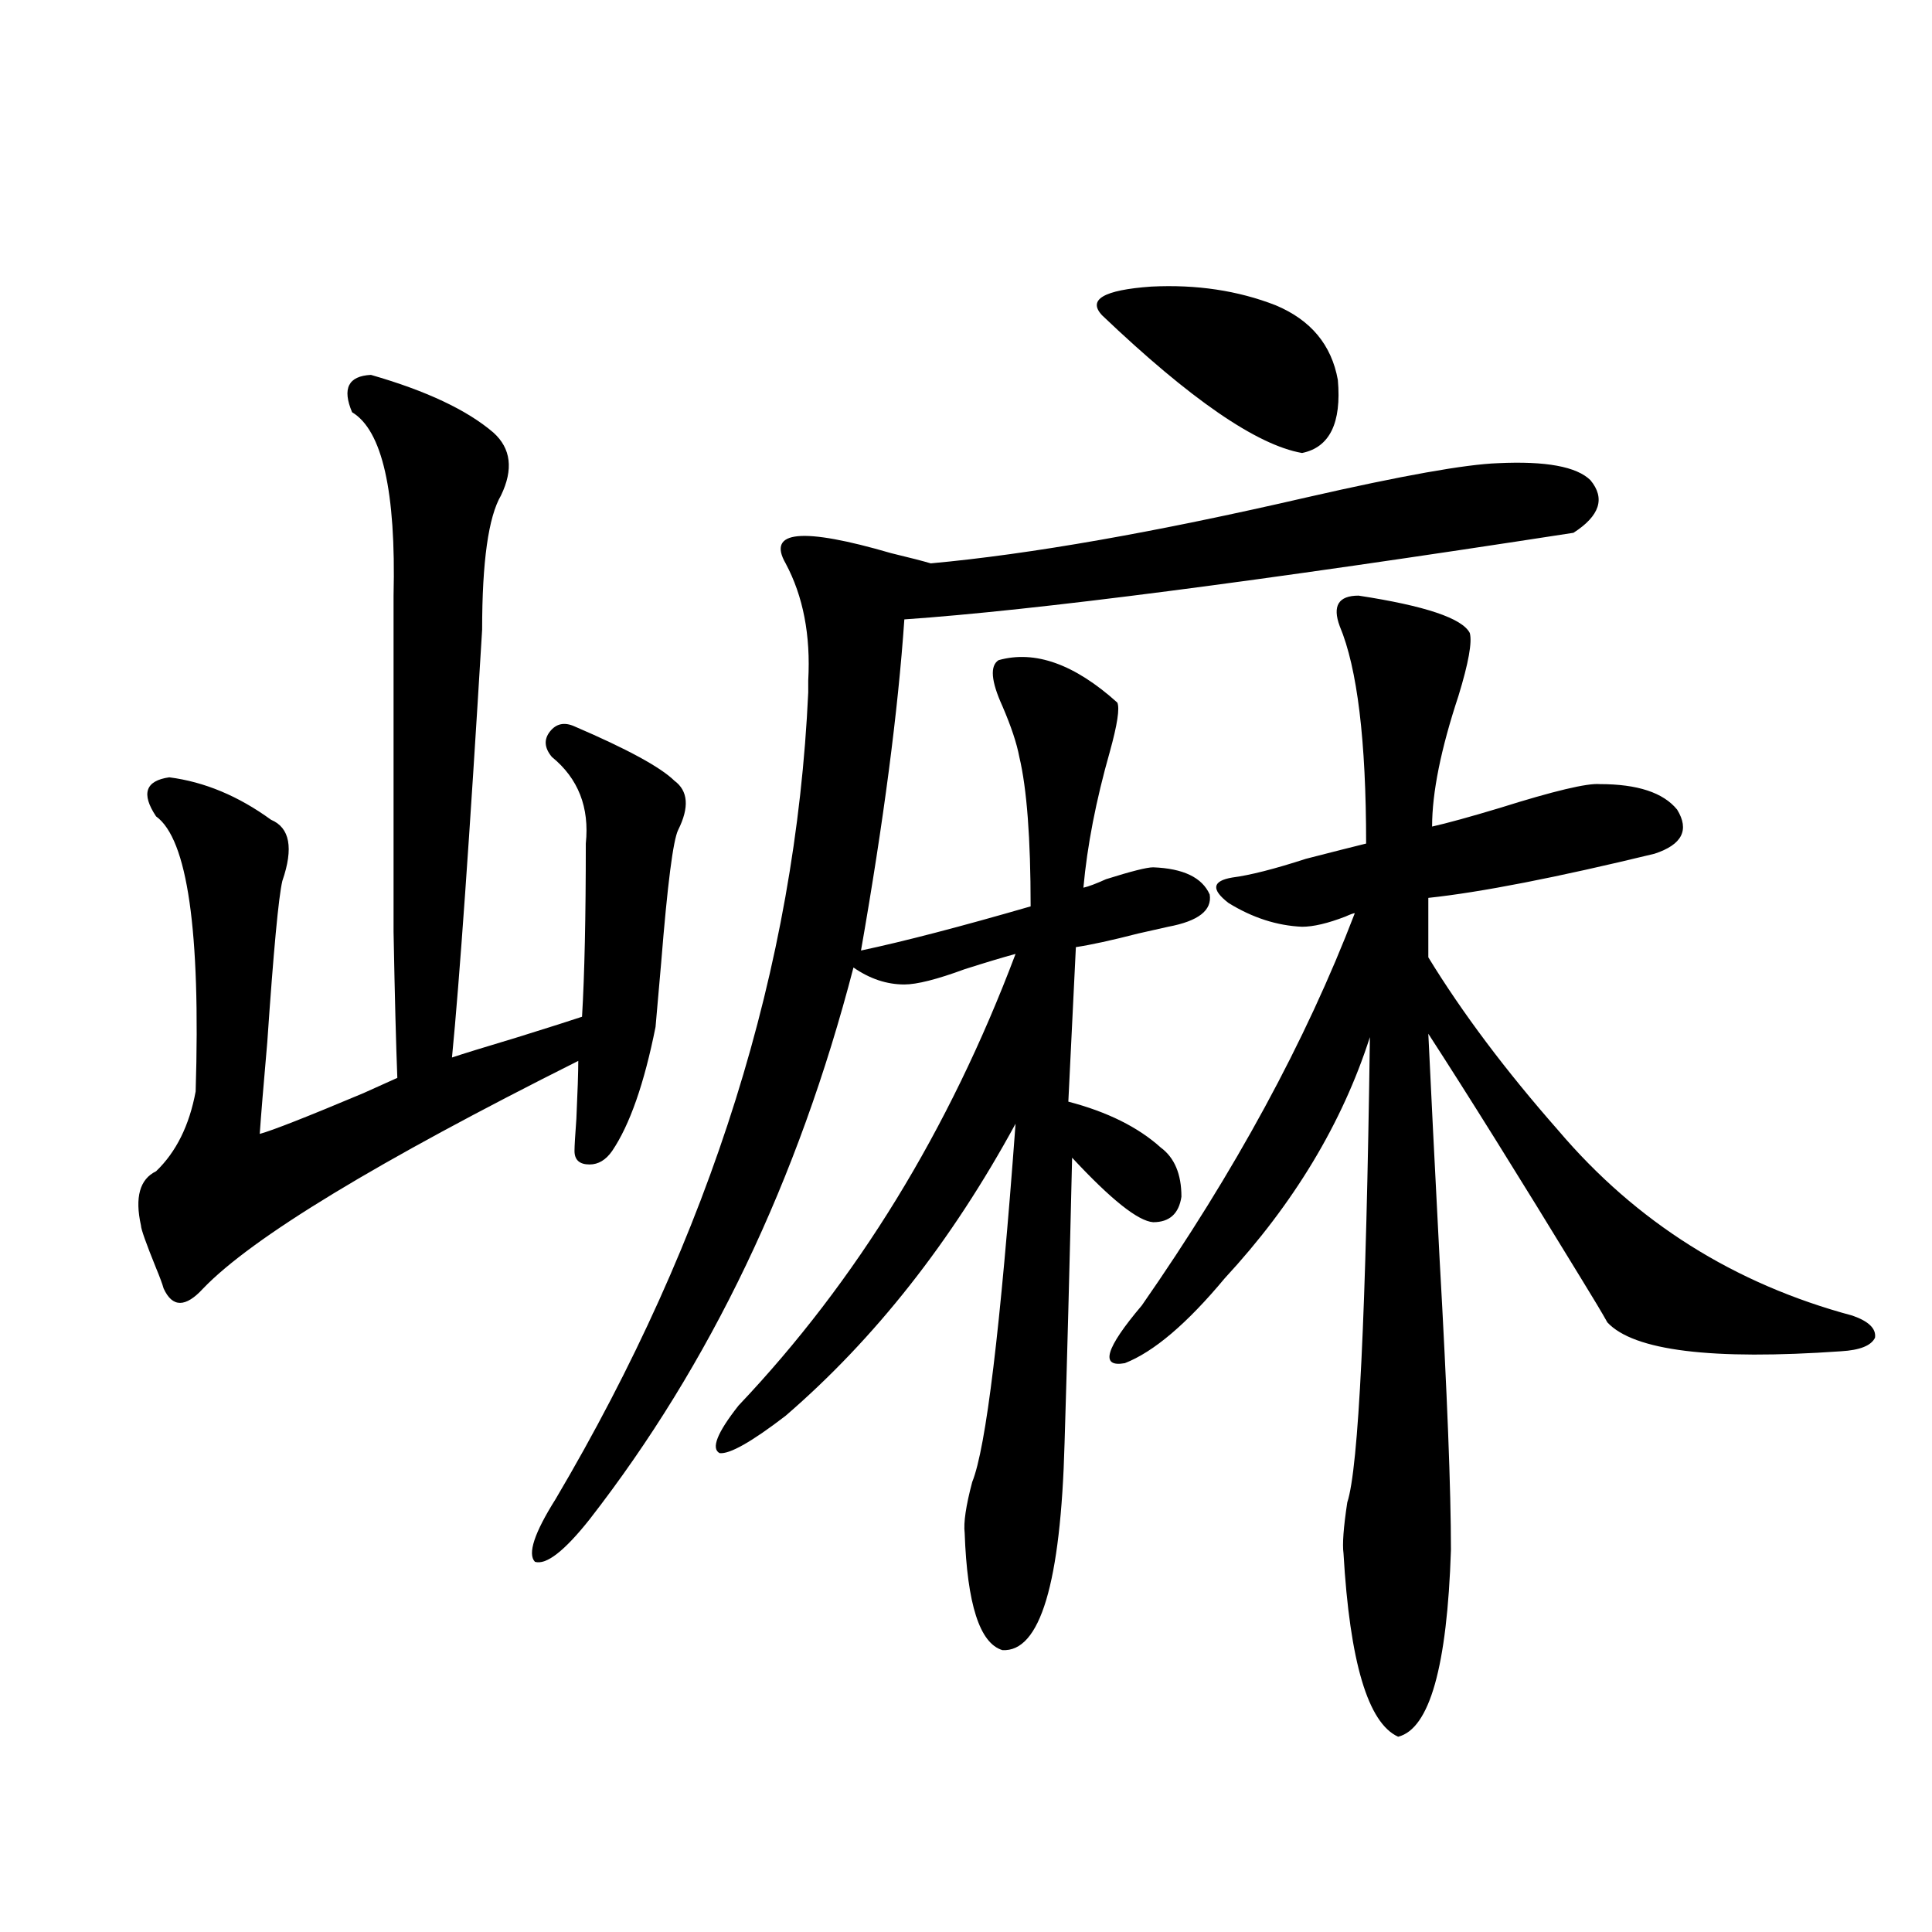
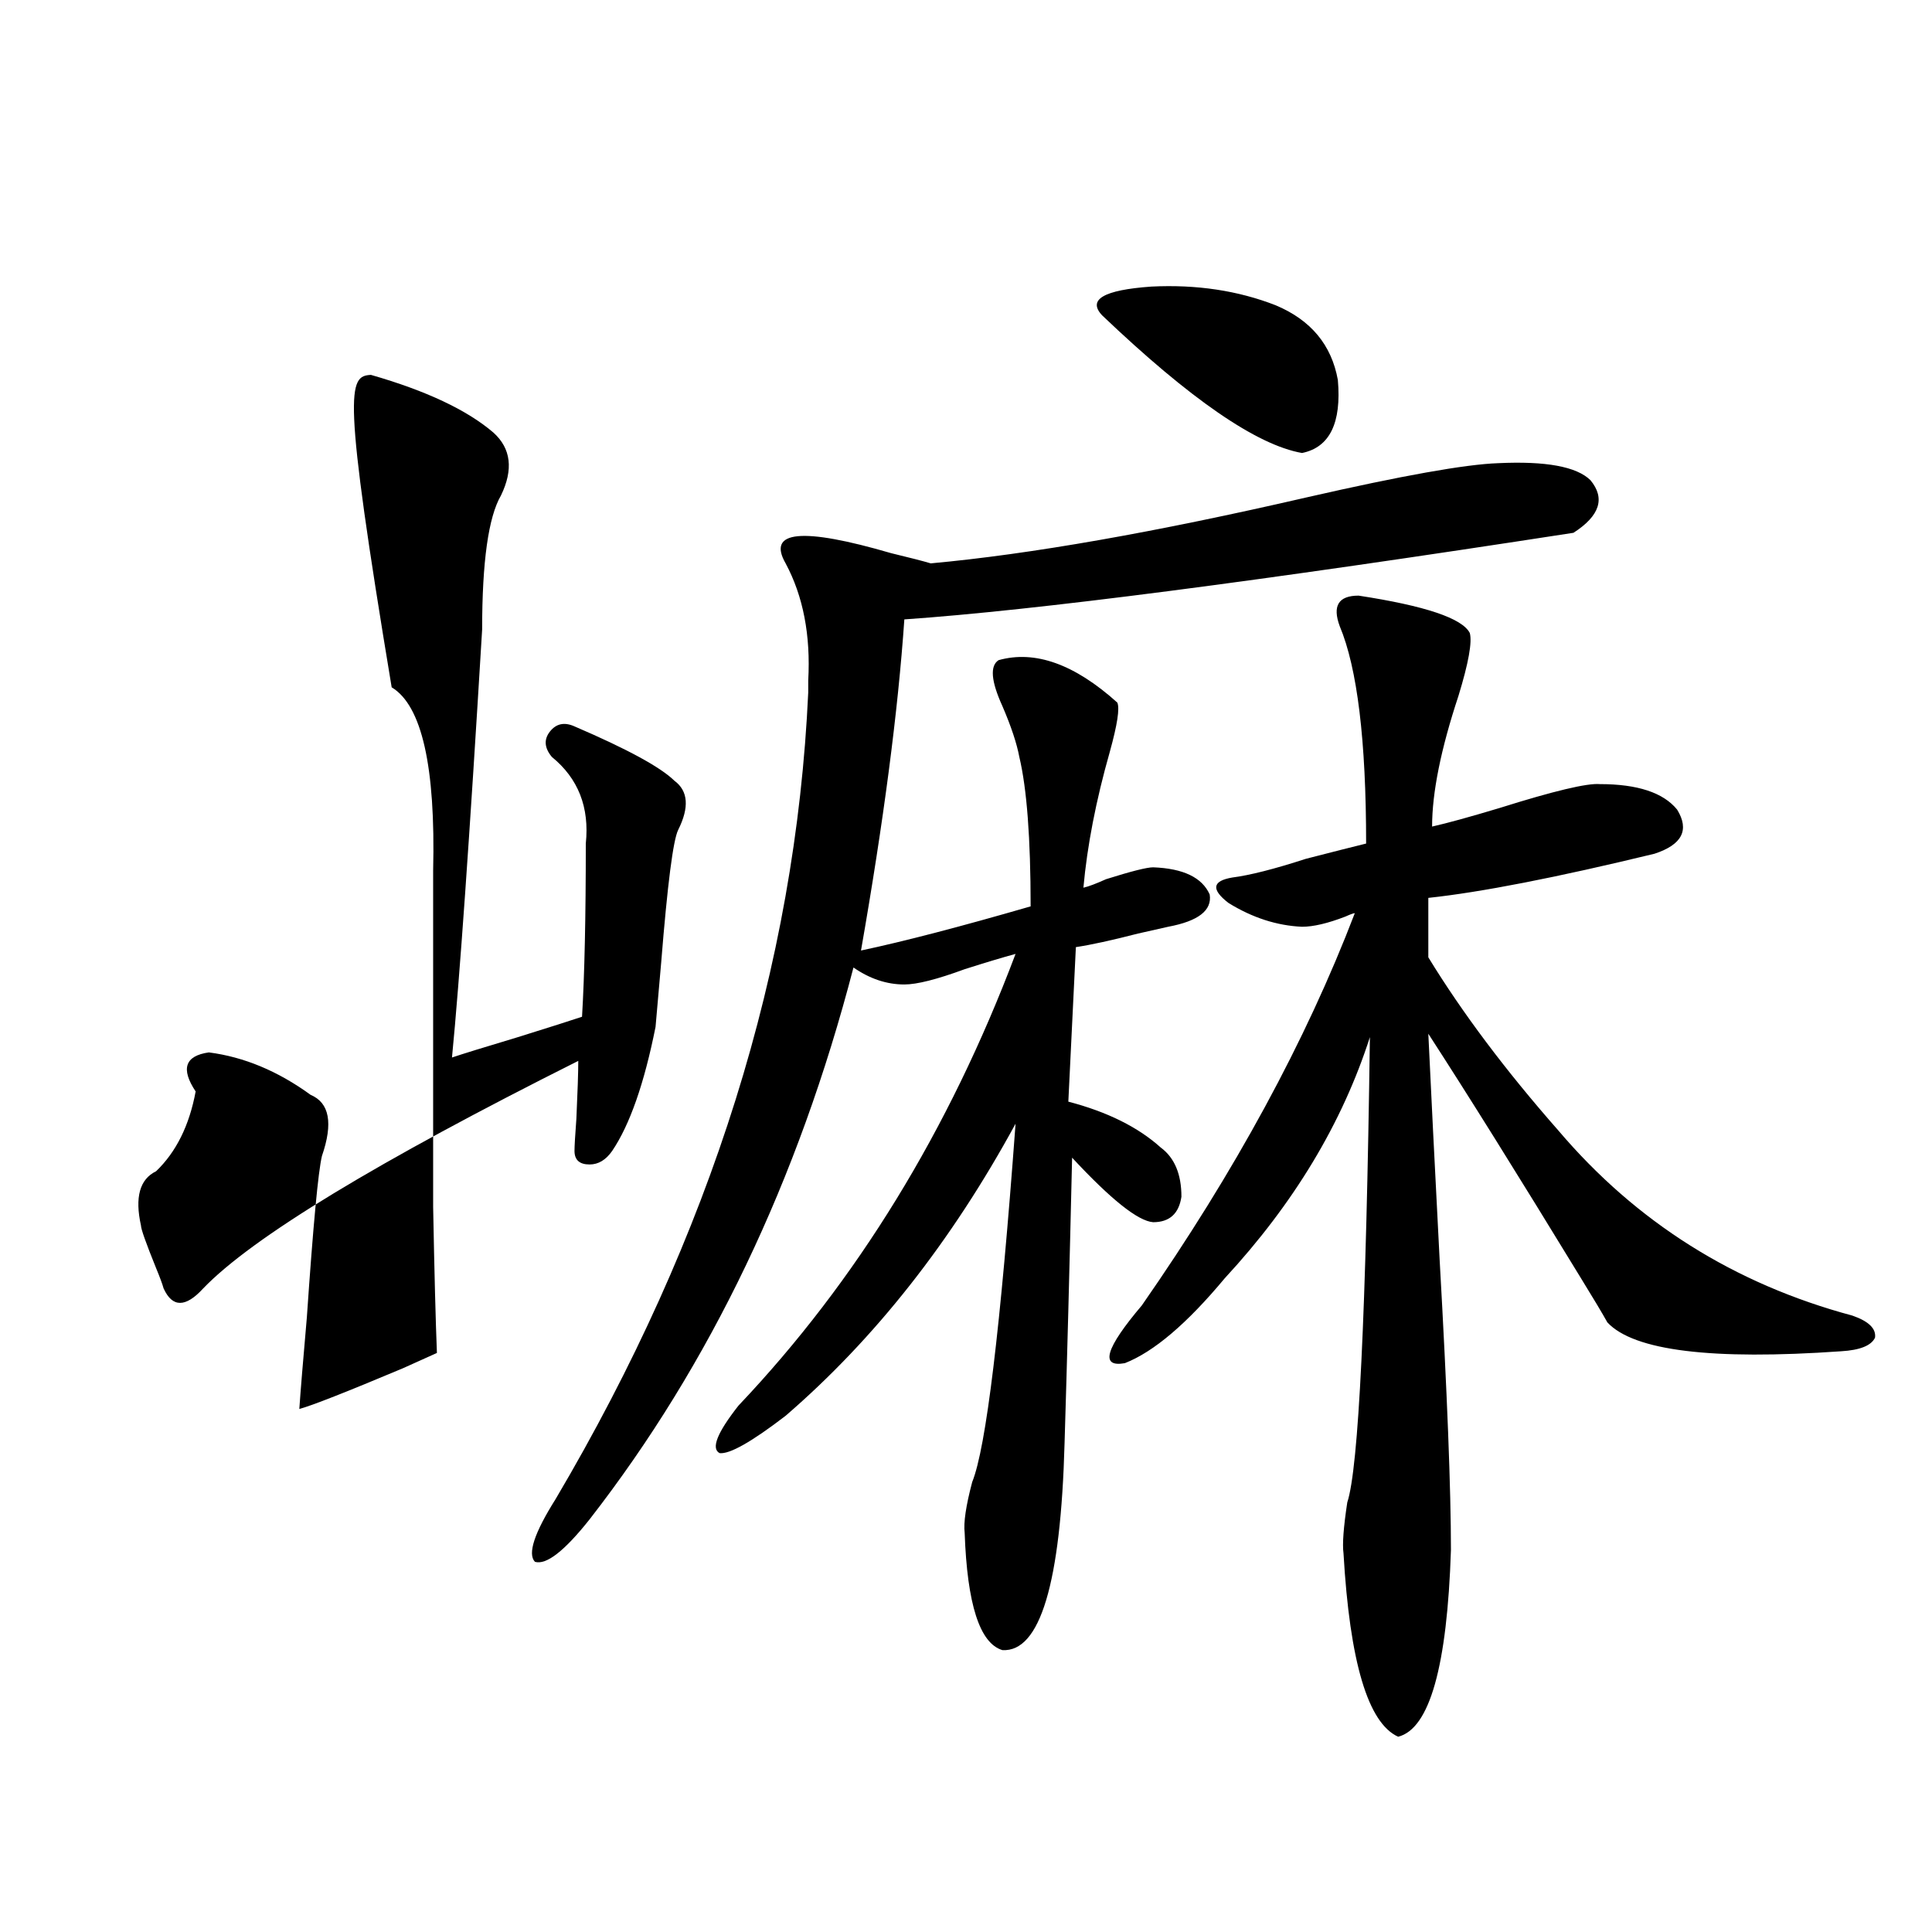
<svg xmlns="http://www.w3.org/2000/svg" version="1.1" id="图层_1" x="0px" y="0px" width="1000px" height="1000px" viewBox="0 0 1000 1000" enable-background="new 0 0 1000 1000" xml:space="preserve">
-   <path d="M191.995,194.039c28.612,8.212,49.755,18.169,63.413,29.883c9.101,8.212,10.396,19.048,3.902,32.52  c-6.509,11.137-9.756,34.277-9.756,69.434c-6.509,107.817-11.707,181.645-15.609,221.484c5.198-1.758,16.585-5.273,34.146-10.547  c16.905-5.273,27.957-8.789,33.17-10.547c1.296-21.67,1.951-51.553,1.951-89.648c1.951-18.745-3.902-33.687-17.561-44.824  c-3.902-4.683-4.237-9.077-0.976-13.184c3.247-4.092,7.47-4.971,12.683-2.637c27.316,11.728,44.542,21.094,51.706,28.125  c7.149,5.273,7.805,13.774,1.951,25.488c-2.606,5.273-5.533,28.125-8.78,68.555c-1.311,14.653-2.286,25.791-2.927,33.398  c-5.854,29.306-13.338,50.688-22.438,64.16c-3.262,4.697-7.164,7.031-11.707,7.031c-5.213,0-7.805-2.334-7.805-7.031  c0-2.334,0.32-7.91,0.976-16.699c0.641-14.063,0.976-24.019,0.976-29.883c-104.067,52.158-168.776,91.406-194.142,117.773  c-9.115,9.97-15.944,9.97-20.487,0c-0.655-2.334-1.951-5.85-3.902-10.547c-5.213-12.881-7.805-20.215-7.805-21.973  c-3.262-14.639-0.655-24.019,7.805-28.125c10.396-9.956,17.226-23.73,20.487-41.309c2.592-83.194-4.237-130.655-20.487-142.383  c-7.805-11.714-5.533-18.457,6.829-20.215c18.201,2.348,35.762,9.668,52.682,21.973c9.756,4.106,11.707,14.653,5.854,31.641  c-1.951,8.212-4.558,36.035-7.805,83.496c-1.951,22.275-3.262,38.095-3.902,47.461c6.494-1.758,24.39-8.789,53.657-21.094  c7.805-3.516,13.658-6.152,17.561-7.91c-0.655-16.397-1.311-41.597-1.951-75.586c0-16.988,0-38.081,0-63.281  c0-20.503,0-57.417,0-110.742c1.296-53.902-5.854-85.542-21.463-94.922C177.026,201.071,180.288,194.63,191.995,194.039z   M775.396,239.742c24.71-1.167,40.64,1.758,47.804,8.789c7.805,9.38,4.878,18.457-8.78,27.246  c-163.258,25.2-278.697,40.141-346.333,44.824c-3.262,47.461-10.731,104.59-22.438,171.387  c22.104-4.683,51.371-12.305,87.803-22.852c0-35.156-1.951-60.933-5.854-77.344c-1.311-7.031-4.237-15.82-8.78-26.367  c-5.854-12.881-6.509-20.792-1.951-23.73c18.856-5.273,39.344,2.06,61.462,21.973c1.296,2.939,0,11.426-3.902,25.488  c-7.164,25.2-11.707,48.642-13.658,70.313c2.592-0.577,6.494-2.046,11.707-4.395c13.003-4.092,21.128-6.152,24.39-6.152  c15.609,0.591,25.365,5.273,29.268,14.063c1.296,8.212-5.854,13.774-21.463,16.699c-2.606,0.591-7.805,1.758-15.609,3.516  c-13.658,3.516-24.39,5.864-32.194,7.031l-3.902,79.98c20.152,5.273,36.097,13.184,47.804,23.73  c7.149,5.273,10.731,13.774,10.731,25.488c-1.311,8.789-6.188,13.184-14.634,13.184c-7.805-0.577-21.798-11.714-41.95-33.398  c-1.311,56.25-2.606,105.469-3.902,147.656c-1.951,72.661-12.683,108.394-32.194,107.227c-11.707-3.516-18.216-23.73-19.512-60.645  c-0.655-5.273,0.641-14.063,3.902-26.367c7.149-17.578,14.634-79.39,22.438-185.449c-33.17,60.947-72.849,111.333-119.021,151.172  c-17.561,13.486-28.947,19.927-34.146,19.336c-4.558-2.334-1.311-10.547,9.756-24.609  c61.127-64.448,108.931-142.383,143.411-233.789c-6.509,1.758-15.289,4.395-26.341,7.91c-14.313,5.273-24.725,7.91-31.219,7.91  c-9.115,0-17.896-2.925-26.341-8.789c-28.627,110.166-74.145,205.376-136.582,285.645c-13.018,16.411-22.438,23.73-28.292,21.973  c-3.902-4.092-0.335-14.941,10.731-32.52c80.639-136.519,124.22-275.674,130.729-417.48c0-1.167,0-3.213,0-6.152  c1.296-23.428-2.606-43.643-11.707-60.645c-9.756-16.988,8.445-18.745,54.633-5.273c9.756,2.348,16.585,4.106,20.487,5.273  c51.371-4.683,116.415-16.109,195.117-34.277C725.641,246.197,758.476,240.333,775.396,239.742z M660.276,158.004  c18.201,7.622,28.933,20.517,32.194,38.672c1.951,22.275-4.237,34.868-18.536,37.793c-23.414-4.092-57.895-27.823-103.412-71.191  c-7.805-8.198,0.641-13.184,25.365-14.941C619.302,147.169,640.765,150.396,660.276,158.004z M703.202,308.297  c34.466,5.273,53.657,11.728,57.56,19.336c1.296,4.697-0.655,15.532-5.854,32.52c-9.115,27.548-13.658,50.098-13.658,67.676  c7.805-1.758,19.512-4.971,35.121-9.668c27.957-8.789,45.197-12.881,51.706-12.305c19.512,0,32.835,4.395,39.999,13.184  c6.494,10.547,2.592,18.169-11.707,22.852c-50.73,12.305-89.754,19.927-117.07,22.852v30.762  c17.561,28.716,39.999,58.598,67.315,89.648c40.319,47.461,91.05,79.404,152.191,95.801c8.445,2.939,12.348,6.743,11.707,11.426  c-1.951,4.106-7.805,6.455-17.561,7.031c-66.995,4.697-107.314-0.288-120.973-14.941c-2.606-4.683-7.164-12.305-13.658-22.852  c-32.529-53.311-58.87-95.499-79.022-126.563c1.296,27.548,3.247,66.509,5.854,116.895c3.902,69.145,5.854,119.243,5.854,150.293  c-1.951,60.342-11.066,92.573-27.316,96.68c-15.609-7.031-25.045-38.672-28.292-94.922c-0.655-4.683,0-13.472,1.951-26.367  c5.854-17.578,9.756-97.847,11.707-240.82c-14.313,44.536-39.358,86.133-75.12,124.805c-19.512,23.442-36.752,38.095-51.706,43.945  c-13.018,2.348-10.091-7.608,8.78-29.883c48.124-69.131,84.876-136.807,110.241-203.027c-0.655,0-2.286,0.591-4.878,1.758  c-9.115,3.516-16.585,5.273-22.438,5.273c-13.018-0.577-25.7-4.683-38.048-12.305c-9.115-7.031-8.46-11.426,1.951-13.184  c9.101-1.167,21.783-4.395,38.048-9.668c13.658-3.516,24.055-6.152,31.219-7.91c0-53.311-4.558-90.816-13.658-112.5  C689.544,313.571,692.791,308.297,703.202,308.297z" />
+   <path d="M191.995,194.039c28.612,8.212,49.755,18.169,63.413,29.883c9.101,8.212,10.396,19.048,3.902,32.52  c-6.509,11.137-9.756,34.277-9.756,69.434c-6.509,107.817-11.707,181.645-15.609,221.484c5.198-1.758,16.585-5.273,34.146-10.547  c16.905-5.273,27.957-8.789,33.17-10.547c1.296-21.67,1.951-51.553,1.951-89.648c1.951-18.745-3.902-33.687-17.561-44.824  c-3.902-4.683-4.237-9.077-0.976-13.184c3.247-4.092,7.47-4.971,12.683-2.637c27.316,11.728,44.542,21.094,51.706,28.125  c7.149,5.273,7.805,13.774,1.951,25.488c-2.606,5.273-5.533,28.125-8.78,68.555c-1.311,14.653-2.286,25.791-2.927,33.398  c-5.854,29.306-13.338,50.688-22.438,64.16c-3.262,4.697-7.164,7.031-11.707,7.031c-5.213,0-7.805-2.334-7.805-7.031  c0-2.334,0.32-7.91,0.976-16.699c0.641-14.063,0.976-24.019,0.976-29.883c-104.067,52.158-168.776,91.406-194.142,117.773  c-9.115,9.97-15.944,9.97-20.487,0c-0.655-2.334-1.951-5.85-3.902-10.547c-5.213-12.881-7.805-20.215-7.805-21.973  c-3.262-14.639-0.655-24.019,7.805-28.125c10.396-9.956,17.226-23.73,20.487-41.309c-7.805-11.714-5.533-18.457,6.829-20.215c18.201,2.348,35.762,9.668,52.682,21.973c9.756,4.106,11.707,14.653,5.854,31.641  c-1.951,8.212-4.558,36.035-7.805,83.496c-1.951,22.275-3.262,38.095-3.902,47.461c6.494-1.758,24.39-8.789,53.657-21.094  c7.805-3.516,13.658-6.152,17.561-7.91c-0.655-16.397-1.311-41.597-1.951-75.586c0-16.988,0-38.081,0-63.281  c0-20.503,0-57.417,0-110.742c1.296-53.902-5.854-85.542-21.463-94.922C177.026,201.071,180.288,194.63,191.995,194.039z   M775.396,239.742c24.71-1.167,40.64,1.758,47.804,8.789c7.805,9.38,4.878,18.457-8.78,27.246  c-163.258,25.2-278.697,40.141-346.333,44.824c-3.262,47.461-10.731,104.59-22.438,171.387  c22.104-4.683,51.371-12.305,87.803-22.852c0-35.156-1.951-60.933-5.854-77.344c-1.311-7.031-4.237-15.82-8.78-26.367  c-5.854-12.881-6.509-20.792-1.951-23.73c18.856-5.273,39.344,2.06,61.462,21.973c1.296,2.939,0,11.426-3.902,25.488  c-7.164,25.2-11.707,48.642-13.658,70.313c2.592-0.577,6.494-2.046,11.707-4.395c13.003-4.092,21.128-6.152,24.39-6.152  c15.609,0.591,25.365,5.273,29.268,14.063c1.296,8.212-5.854,13.774-21.463,16.699c-2.606,0.591-7.805,1.758-15.609,3.516  c-13.658,3.516-24.39,5.864-32.194,7.031l-3.902,79.98c20.152,5.273,36.097,13.184,47.804,23.73  c7.149,5.273,10.731,13.774,10.731,25.488c-1.311,8.789-6.188,13.184-14.634,13.184c-7.805-0.577-21.798-11.714-41.95-33.398  c-1.311,56.25-2.606,105.469-3.902,147.656c-1.951,72.661-12.683,108.394-32.194,107.227c-11.707-3.516-18.216-23.73-19.512-60.645  c-0.655-5.273,0.641-14.063,3.902-26.367c7.149-17.578,14.634-79.39,22.438-185.449c-33.17,60.947-72.849,111.333-119.021,151.172  c-17.561,13.486-28.947,19.927-34.146,19.336c-4.558-2.334-1.311-10.547,9.756-24.609  c61.127-64.448,108.931-142.383,143.411-233.789c-6.509,1.758-15.289,4.395-26.341,7.91c-14.313,5.273-24.725,7.91-31.219,7.91  c-9.115,0-17.896-2.925-26.341-8.789c-28.627,110.166-74.145,205.376-136.582,285.645c-13.018,16.411-22.438,23.73-28.292,21.973  c-3.902-4.092-0.335-14.941,10.731-32.52c80.639-136.519,124.22-275.674,130.729-417.48c0-1.167,0-3.213,0-6.152  c1.296-23.428-2.606-43.643-11.707-60.645c-9.756-16.988,8.445-18.745,54.633-5.273c9.756,2.348,16.585,4.106,20.487,5.273  c51.371-4.683,116.415-16.109,195.117-34.277C725.641,246.197,758.476,240.333,775.396,239.742z M660.276,158.004  c18.201,7.622,28.933,20.517,32.194,38.672c1.951,22.275-4.237,34.868-18.536,37.793c-23.414-4.092-57.895-27.823-103.412-71.191  c-7.805-8.198,0.641-13.184,25.365-14.941C619.302,147.169,640.765,150.396,660.276,158.004z M703.202,308.297  c34.466,5.273,53.657,11.728,57.56,19.336c1.296,4.697-0.655,15.532-5.854,32.52c-9.115,27.548-13.658,50.098-13.658,67.676  c7.805-1.758,19.512-4.971,35.121-9.668c27.957-8.789,45.197-12.881,51.706-12.305c19.512,0,32.835,4.395,39.999,13.184  c6.494,10.547,2.592,18.169-11.707,22.852c-50.73,12.305-89.754,19.927-117.07,22.852v30.762  c17.561,28.716,39.999,58.598,67.315,89.648c40.319,47.461,91.05,79.404,152.191,95.801c8.445,2.939,12.348,6.743,11.707,11.426  c-1.951,4.106-7.805,6.455-17.561,7.031c-66.995,4.697-107.314-0.288-120.973-14.941c-2.606-4.683-7.164-12.305-13.658-22.852  c-32.529-53.311-58.87-95.499-79.022-126.563c1.296,27.548,3.247,66.509,5.854,116.895c3.902,69.145,5.854,119.243,5.854,150.293  c-1.951,60.342-11.066,92.573-27.316,96.68c-15.609-7.031-25.045-38.672-28.292-94.922c-0.655-4.683,0-13.472,1.951-26.367  c5.854-17.578,9.756-97.847,11.707-240.82c-14.313,44.536-39.358,86.133-75.12,124.805c-19.512,23.442-36.752,38.095-51.706,43.945  c-13.018,2.348-10.091-7.608,8.78-29.883c48.124-69.131,84.876-136.807,110.241-203.027c-0.655,0-2.286,0.591-4.878,1.758  c-9.115,3.516-16.585,5.273-22.438,5.273c-13.018-0.577-25.7-4.683-38.048-12.305c-9.115-7.031-8.46-11.426,1.951-13.184  c9.101-1.167,21.783-4.395,38.048-9.668c13.658-3.516,24.055-6.152,31.219-7.91c0-53.311-4.558-90.816-13.658-112.5  C689.544,313.571,692.791,308.297,703.202,308.297z" />
</svg>